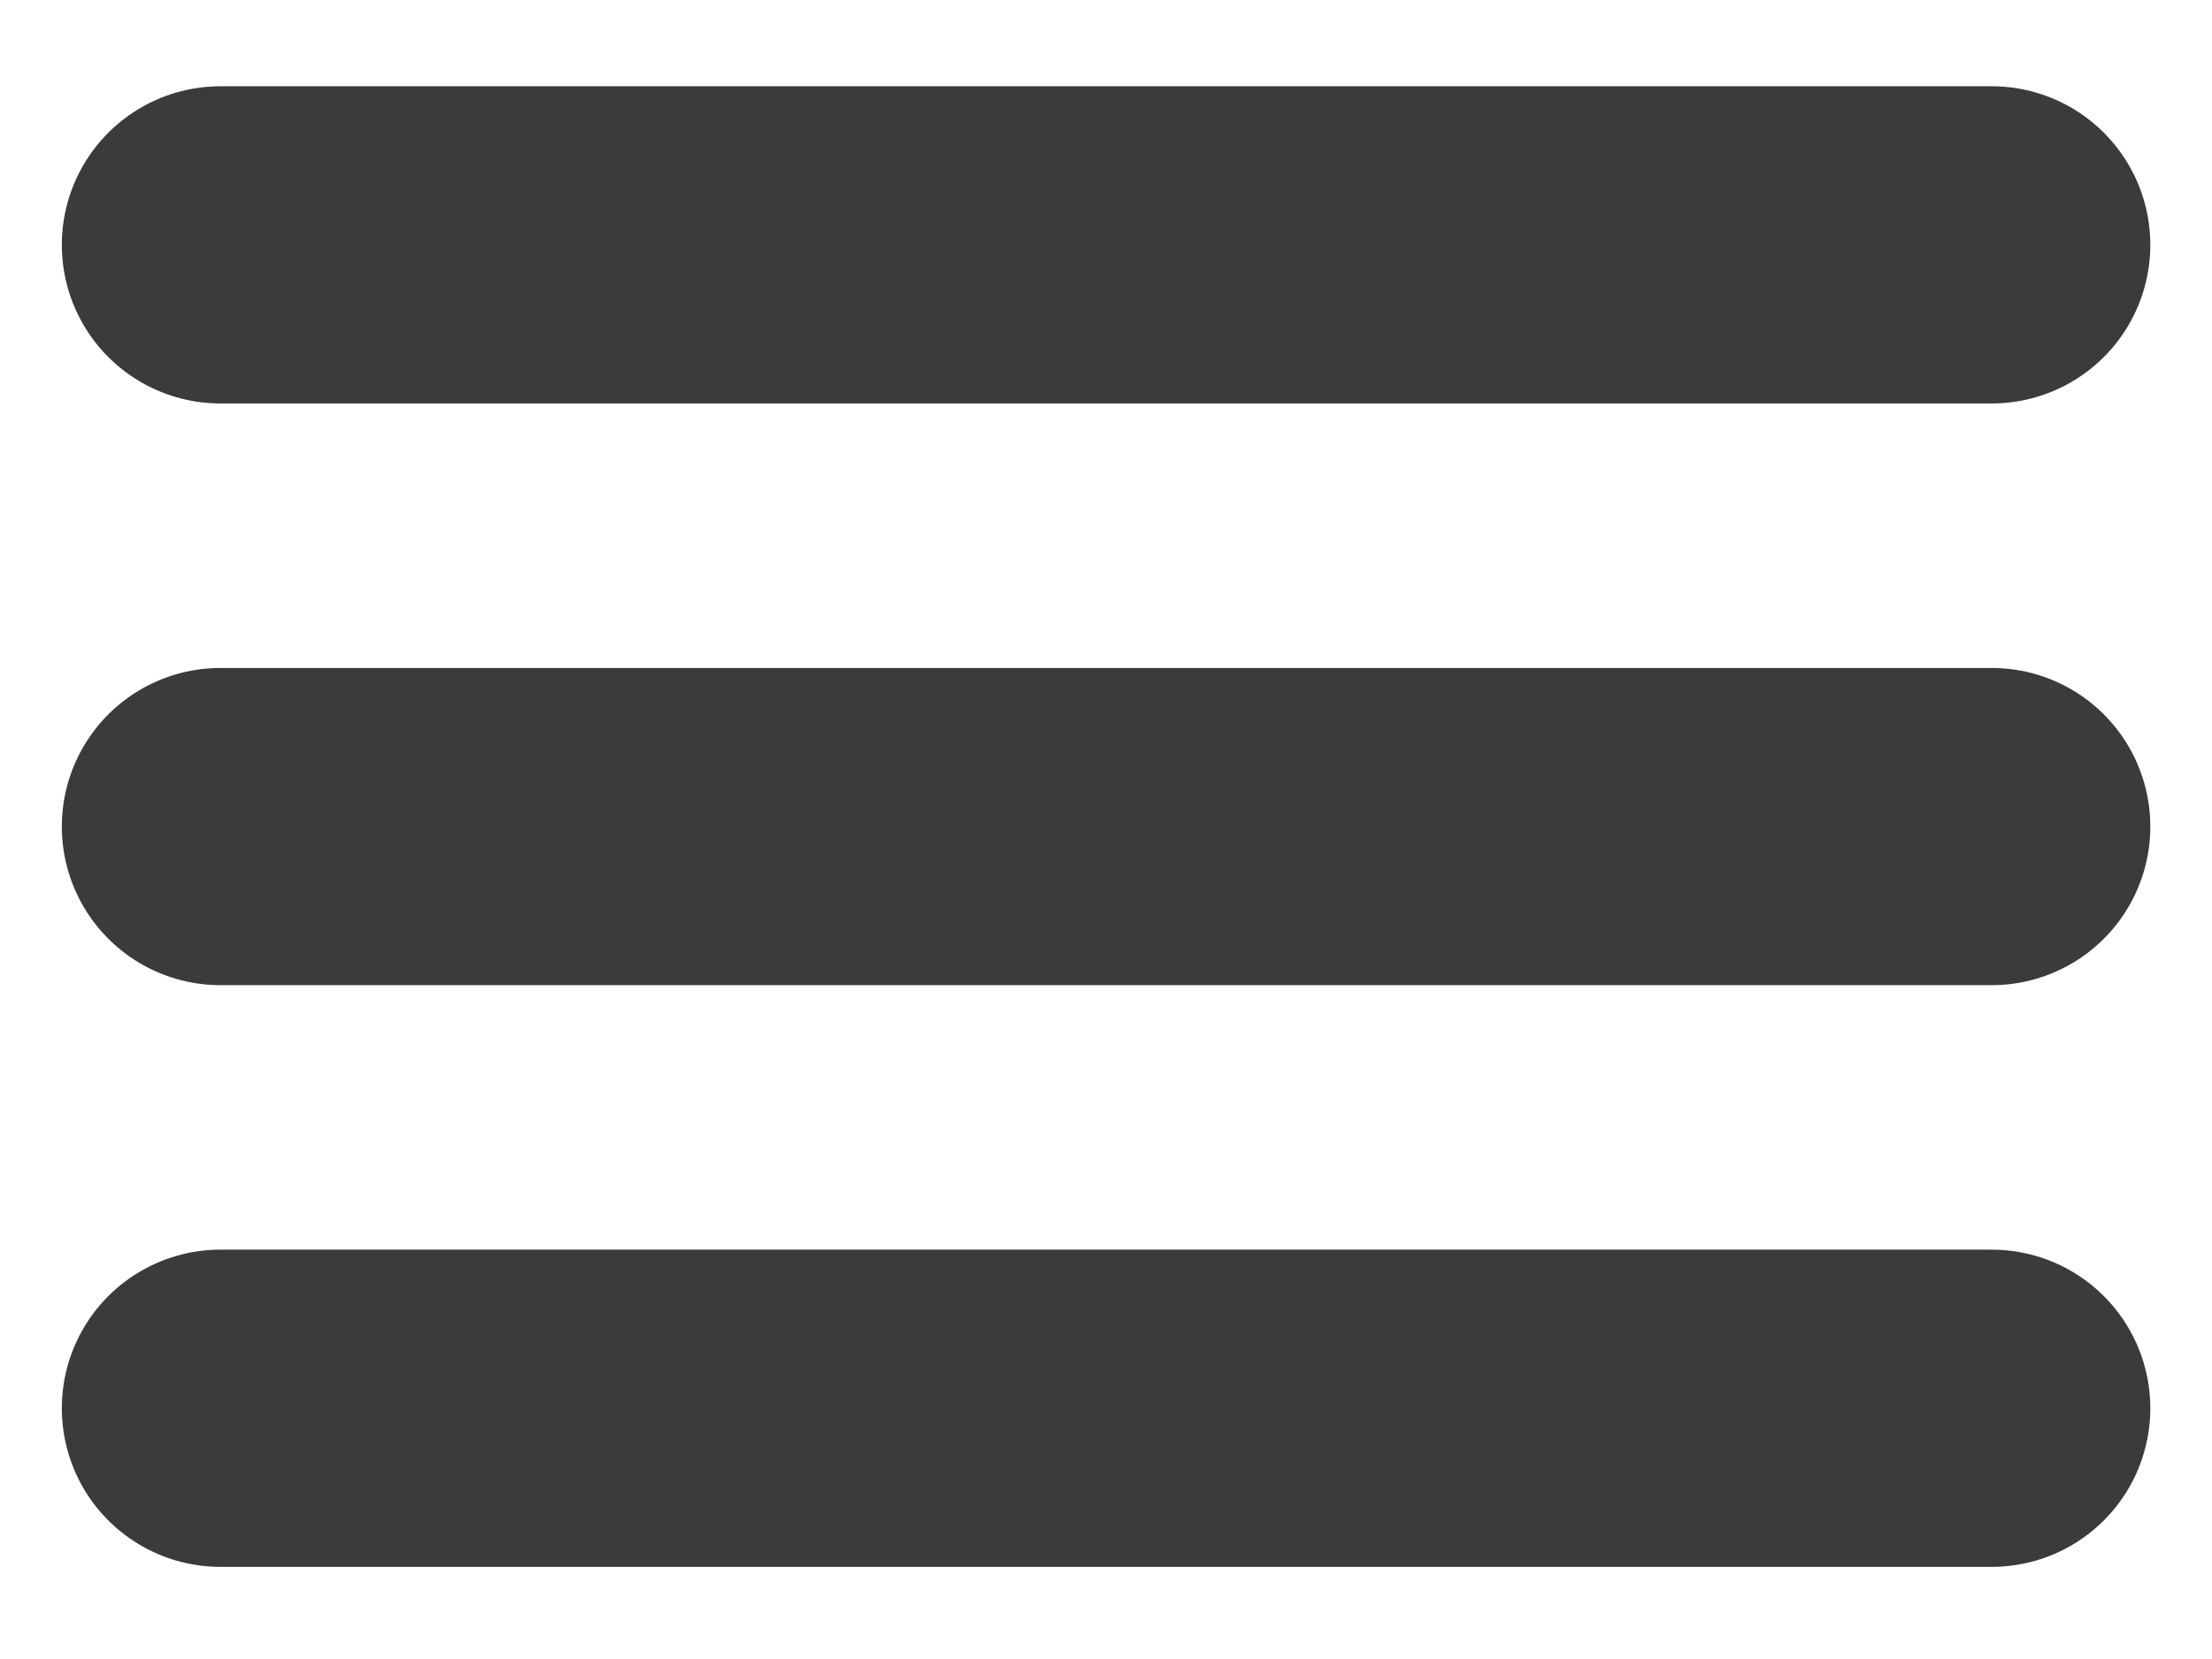
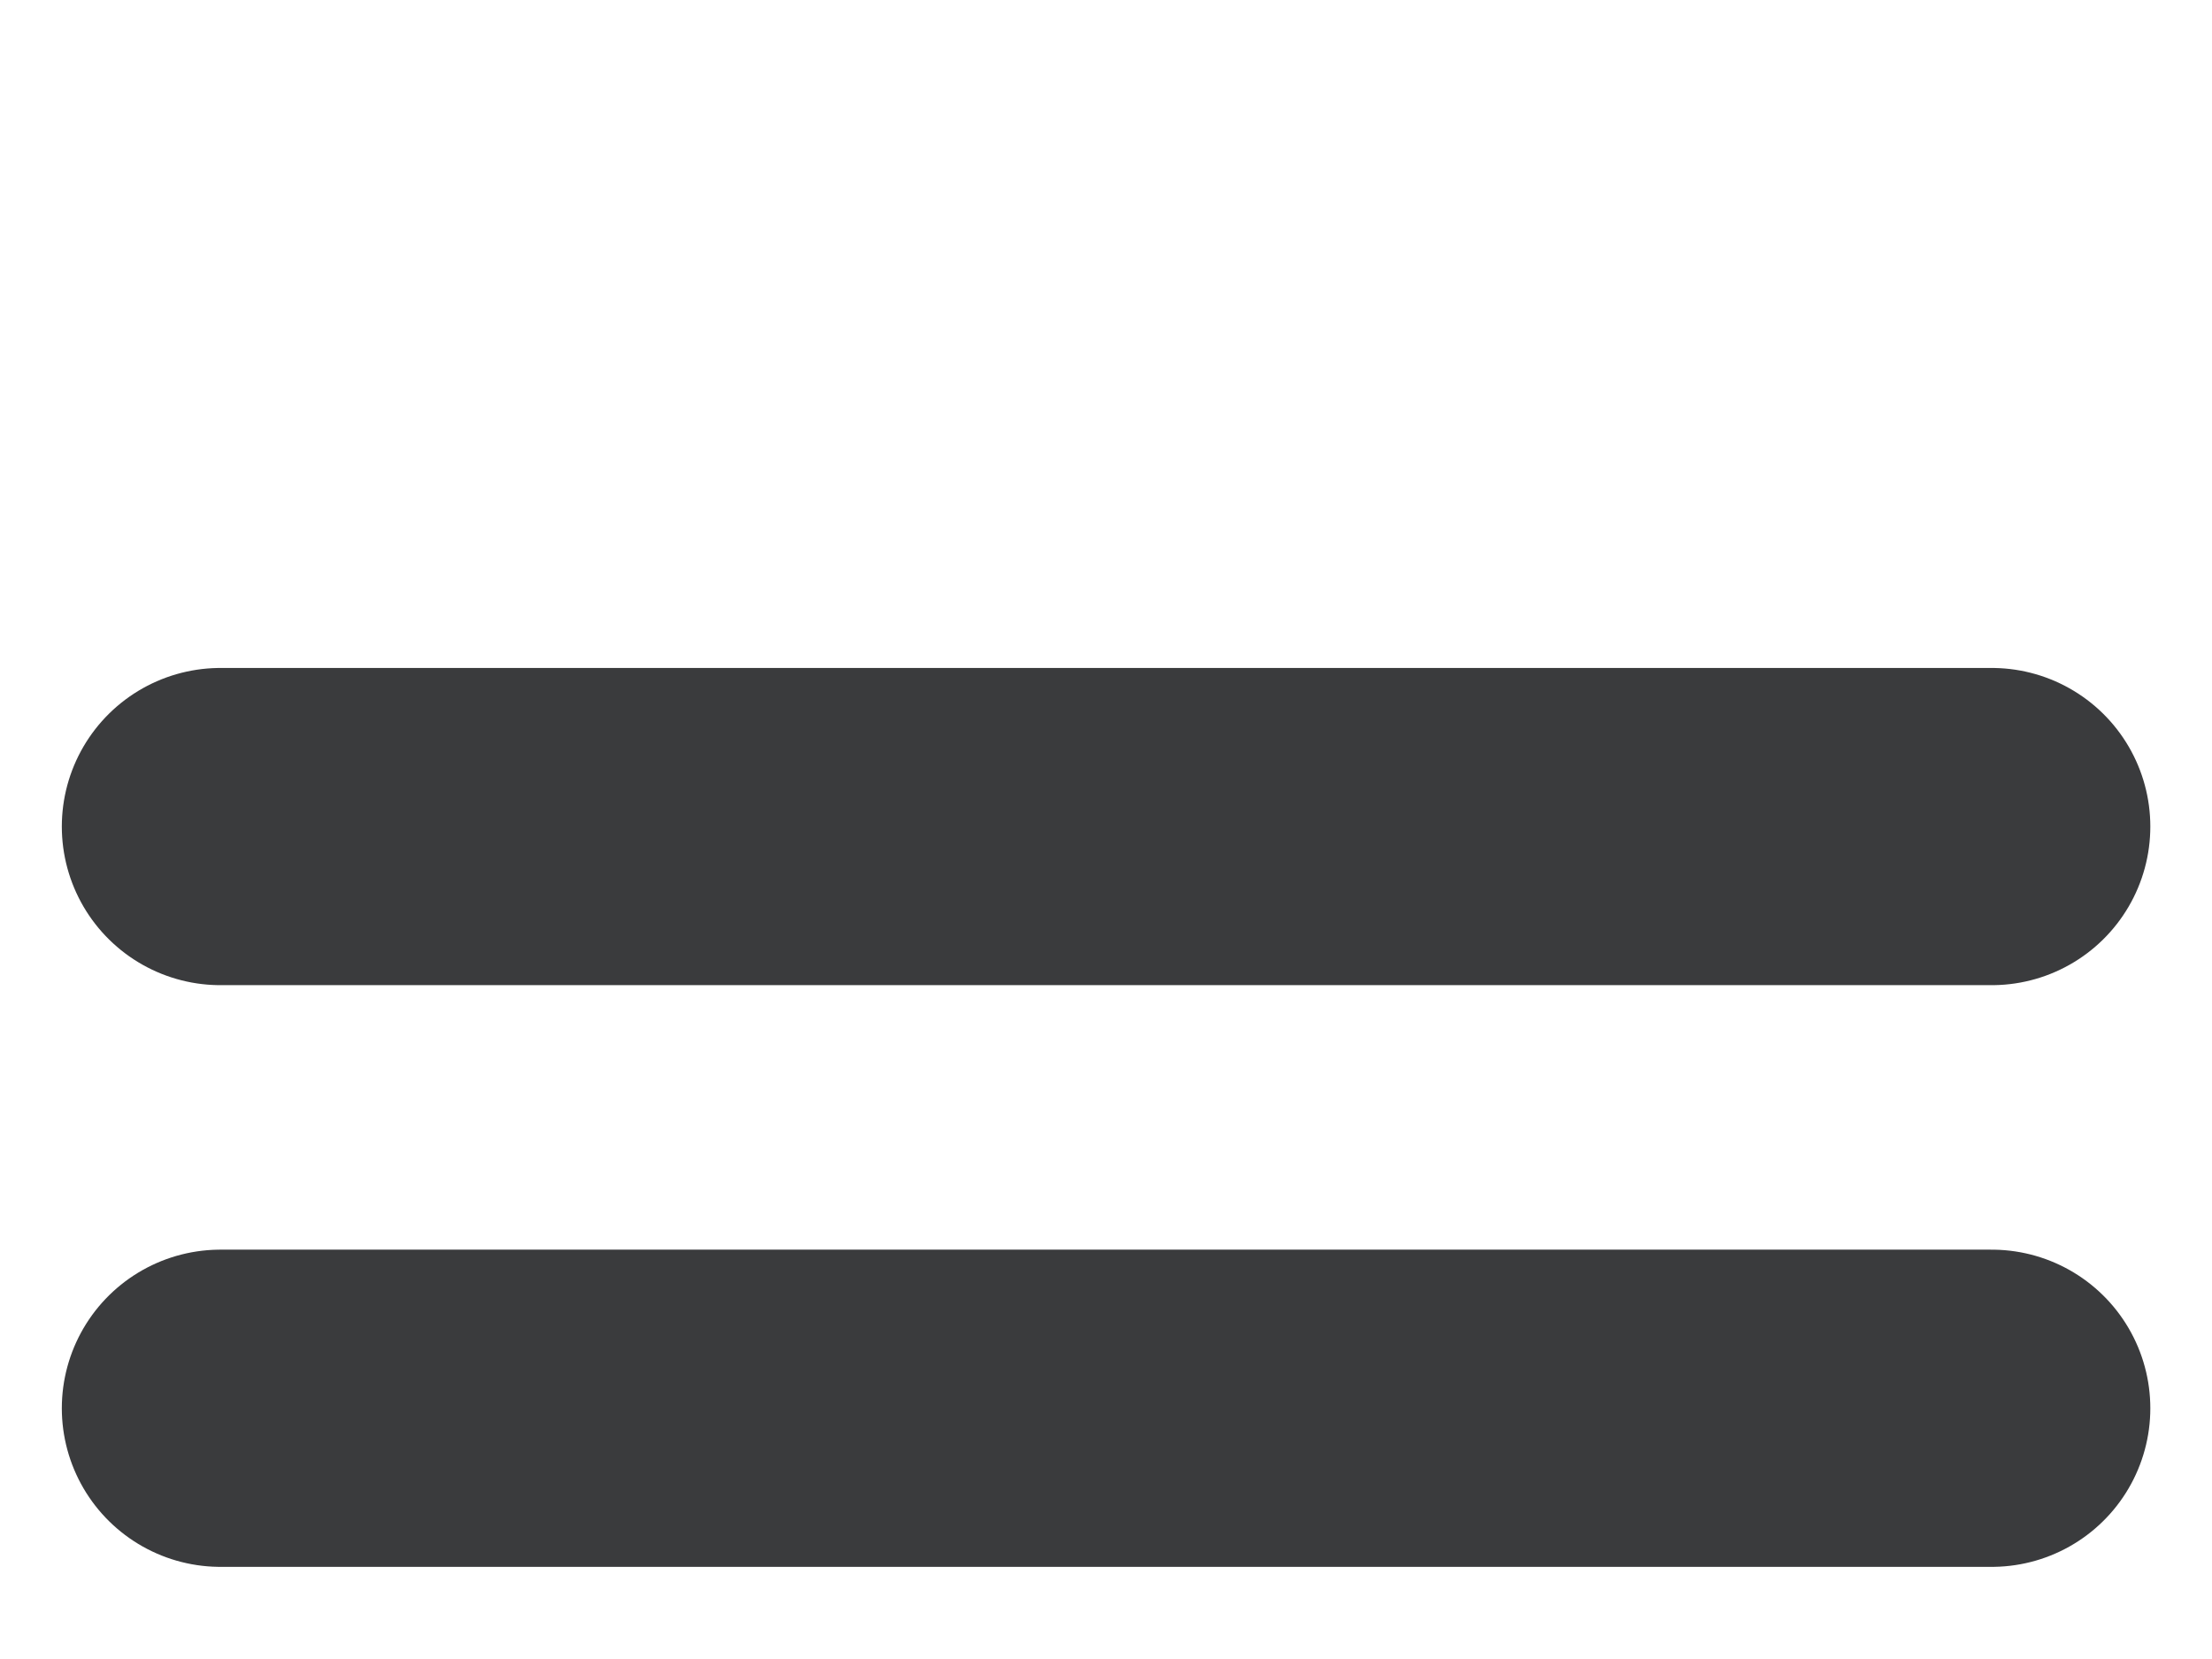
<svg xmlns="http://www.w3.org/2000/svg" version="1.1" id="Capa_1" x="0px" y="0px" width="31.22px" height="23.415px" viewBox="0 0 31.22 23.415" enable-background="new 0 0 31.22 23.415" xml:space="preserve">
  <g>
    <line fill="none" stroke="#3A3B3D" stroke-width="4.477" stroke-linecap="round" stroke-linejoin="round" stroke-miterlimit="10" x1="3.111" y1="-4.754" x2="28.111" y2="-4.754" />
    <g>
-       <line fill="none" stroke="#3A3B3D" stroke-width="4.477" stroke-linecap="round" stroke-linejoin="round" stroke-miterlimit="10" x1="3.111" y1="3.456" x2="28.111" y2="3.456" />
-     </g>
+       </g>
    <g>
      <line fill="none" stroke="#3A3B3D" stroke-width="4.477" stroke-linecap="round" stroke-linejoin="round" stroke-miterlimit="10" x1="3.111" y1="11.666" x2="28.111" y2="11.666" />
    </g>
    <g>
      <line fill="none" stroke="#3A3B3D" stroke-width="4.477" stroke-linecap="round" stroke-linejoin="round" stroke-miterlimit="10" x1="3.111" y1="19.876" x2="28.111" y2="19.876" />
    </g>
  </g>
</svg>